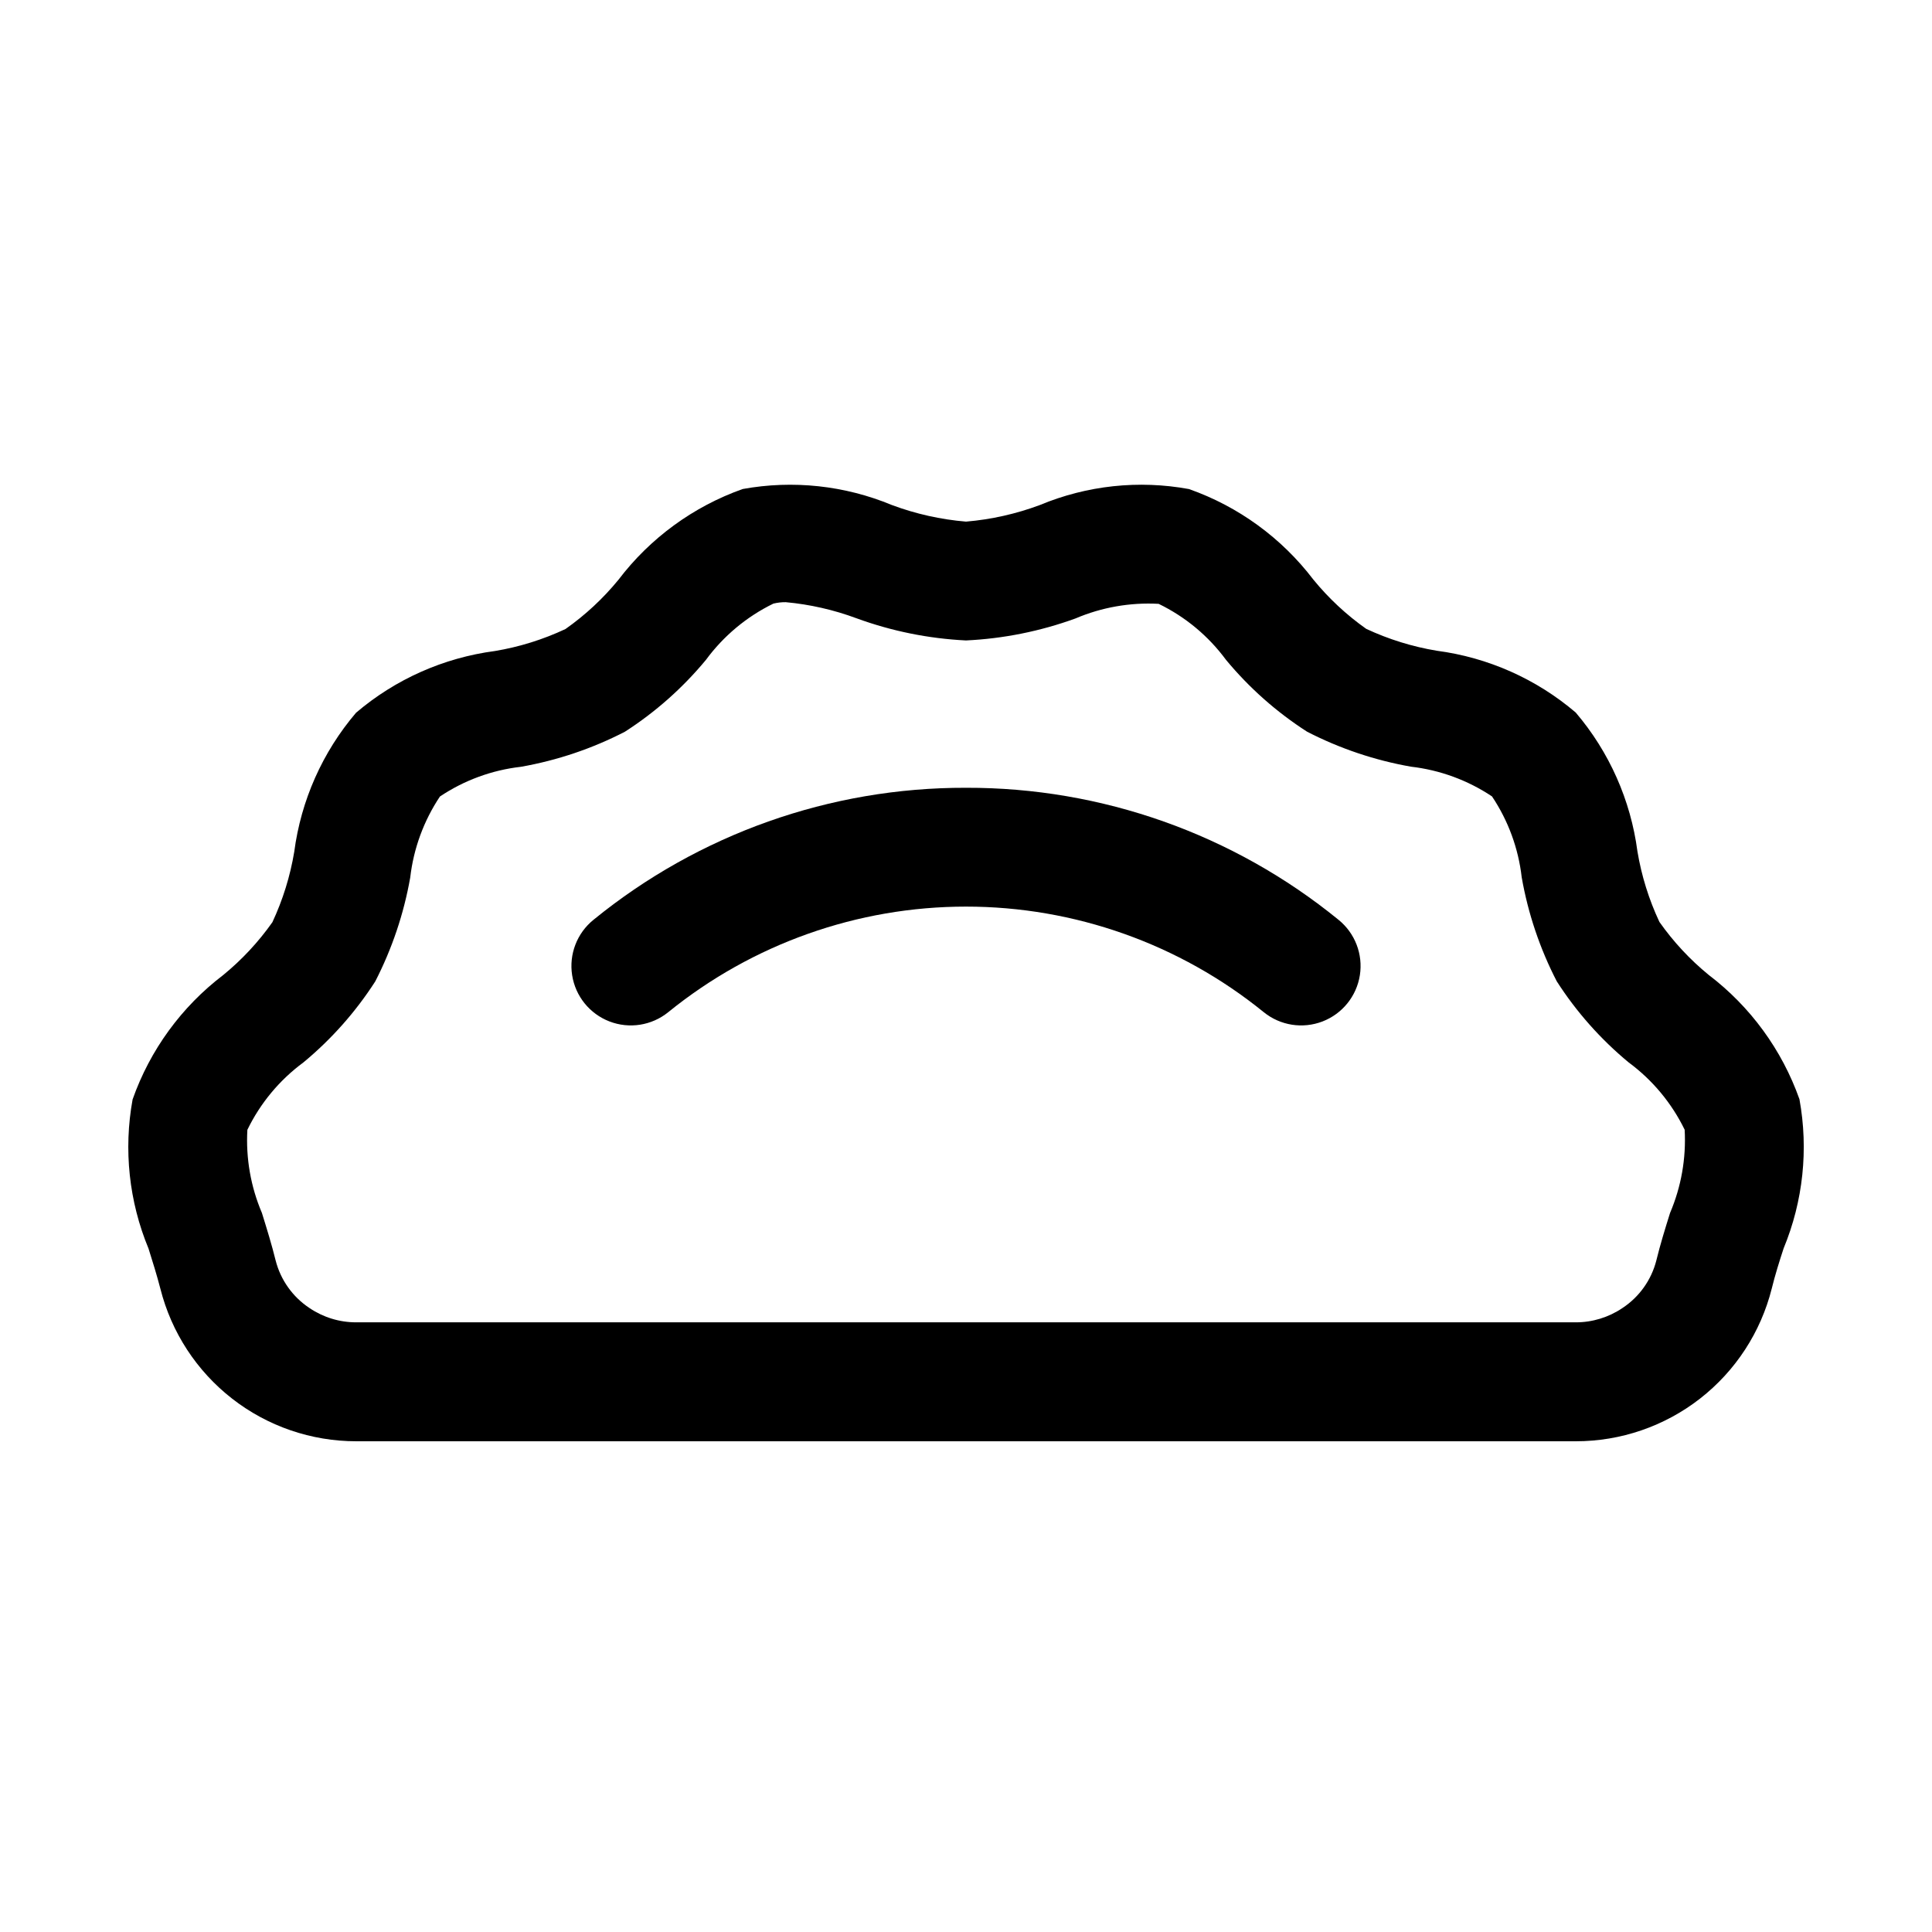
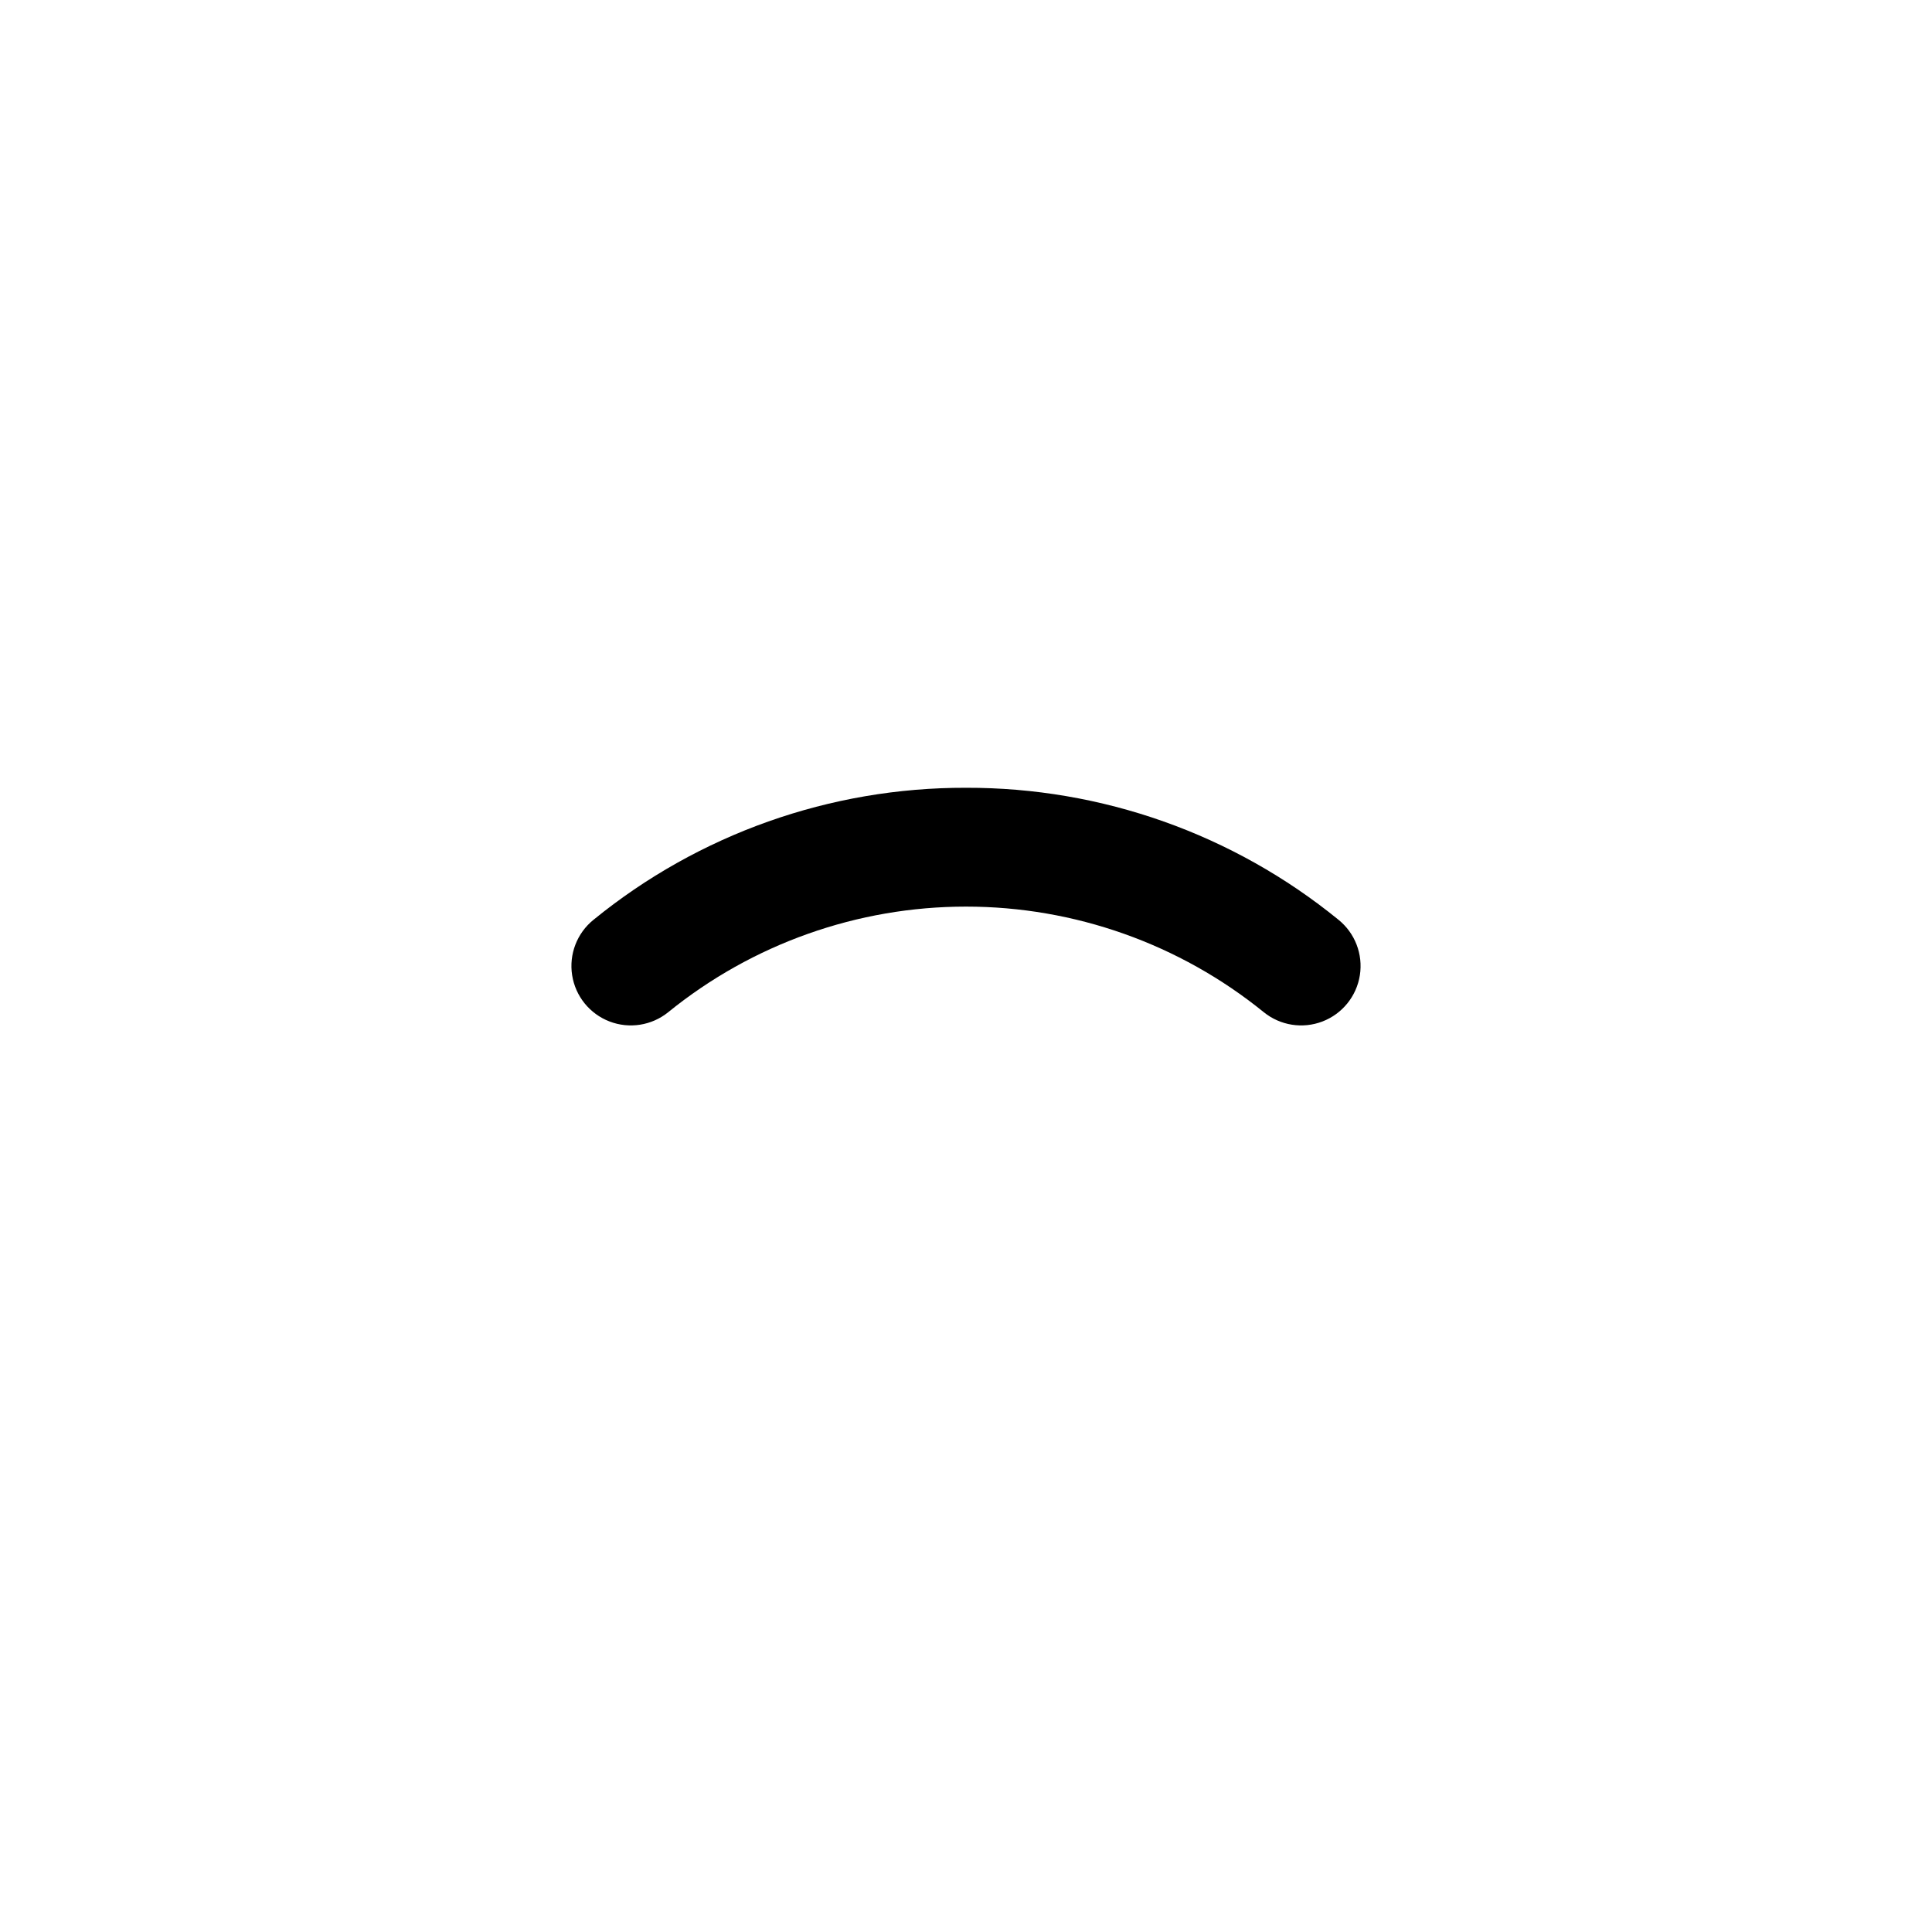
<svg xmlns="http://www.w3.org/2000/svg" fill="#000000" width="800px" height="800px" version="1.1" viewBox="144 144 512 512">
  <g>
-     <path d="m620.87 435.3c-4.641-13.094-13.008-24.547-24.07-32.953-4.965-4.062-9.348-8.781-13.039-14.027-2.785-5.934-4.746-12.223-5.824-18.688-1.789-13.59-7.469-26.375-16.359-36.809-10.441-8.902-23.234-14.59-36.84-16.375-6.457-1.074-12.738-3.023-18.672-5.793-5.238-3.699-9.953-8.09-14.012-13.055-8.41-11.039-19.863-19.383-32.953-23.992-13.309-2.445-27.043-0.973-39.531 4.234-6.293 2.348-12.879 3.828-19.57 4.394-6.715-0.562-13.32-2.039-19.633-4.394-12.496-5.191-26.223-6.668-39.535-4.25-13.094 4.641-24.547 13.008-32.953 24.074-4.062 4.961-8.781 9.344-14.027 13.035-5.934 2.785-12.223 4.746-18.688 5.824-13.59 1.789-26.375 7.469-36.809 16.359-8.902 10.441-14.586 23.238-16.375 36.84-1.074 6.457-3.023 12.738-5.793 18.672-3.695 5.242-8.086 9.953-13.051 14.012-11.043 8.41-19.383 19.863-23.996 32.953-2.426 13.305-0.961 27.027 4.219 39.52 1.117 3.559 2.234 7.117 3.148 10.66v-0.004c2.922 11.555 9.613 21.801 19.016 29.125 9.402 7.32 20.977 11.293 32.895 11.289h323.16c11.934 0.012 23.527-3.969 32.941-11.301 9.414-7.336 16.105-17.602 19.016-29.176 0.867-3.543 1.984-7.102 3.148-10.66 5.164-12.496 6.617-26.215 4.188-39.516zm-34.289 30.148c-1.309 4.172-2.613 8.391-3.637 12.594v0.004c-1.32 5.168-4.519 9.66-8.977 12.594-3.656 2.477-7.973 3.801-12.391 3.793h-323.16c-4.422 0.012-8.746-1.312-12.406-3.793-4.445-2.941-7.641-7.43-8.961-12.594-1.023-4.172-2.332-8.391-3.637-12.594v-0.004c-2.965-6.949-4.285-14.496-3.856-22.039 3.43-7.066 8.523-13.195 14.848-17.855 7.41-6.133 13.832-13.371 19.035-21.457 4.457-8.664 7.582-17.945 9.273-27.539 0.883-7.68 3.582-15.039 7.871-21.473 6.422-4.301 13.781-7 21.457-7.875 9.602-1.688 18.891-4.816 27.555-9.289 8.094-5.199 15.336-11.621 21.473-19.031 4.668-6.352 10.805-11.473 17.887-14.926 1.07-0.262 2.172-0.391 3.273-0.379 6.41 0.586 12.719 2.023 18.75 4.266 9.32 3.41 19.105 5.391 29.02 5.875 9.91-0.469 19.691-2.434 29.016-5.828 6.953-2.961 14.492-4.285 22.039-3.871 7.07 3.426 13.195 8.523 17.855 14.848 6.137 7.41 13.379 13.832 21.477 19.031 8.66 4.461 17.941 7.586 27.535 9.273 7.68 0.887 15.039 3.586 21.473 7.875 4.301 6.422 7 13.777 7.875 21.457 1.688 9.602 4.816 18.891 9.289 27.551 5.199 8.098 11.621 15.34 19.035 21.477 6.32 4.664 11.422 10.789 14.859 17.855 0.418 7.551-0.906 15.098-3.871 22.055z" />
    <path d="m400 352.77c-35.961-0.094-70.844 12.266-98.715 34.984-4.379 3.535-6.535 9.137-5.66 14.695 0.871 5.555 4.644 10.227 9.895 12.246 5.25 2.023 11.18 1.09 15.555-2.445 22.316-18.109 50.184-27.992 78.926-27.992 28.738 0 56.605 9.883 78.922 27.992 4.379 3.535 10.309 4.469 15.559 2.445 5.246-2.019 9.02-6.691 9.895-12.246 0.871-5.559-1.285-11.16-5.66-14.695-27.875-22.719-62.758-35.078-98.715-34.984z" />
  </g>
</svg>